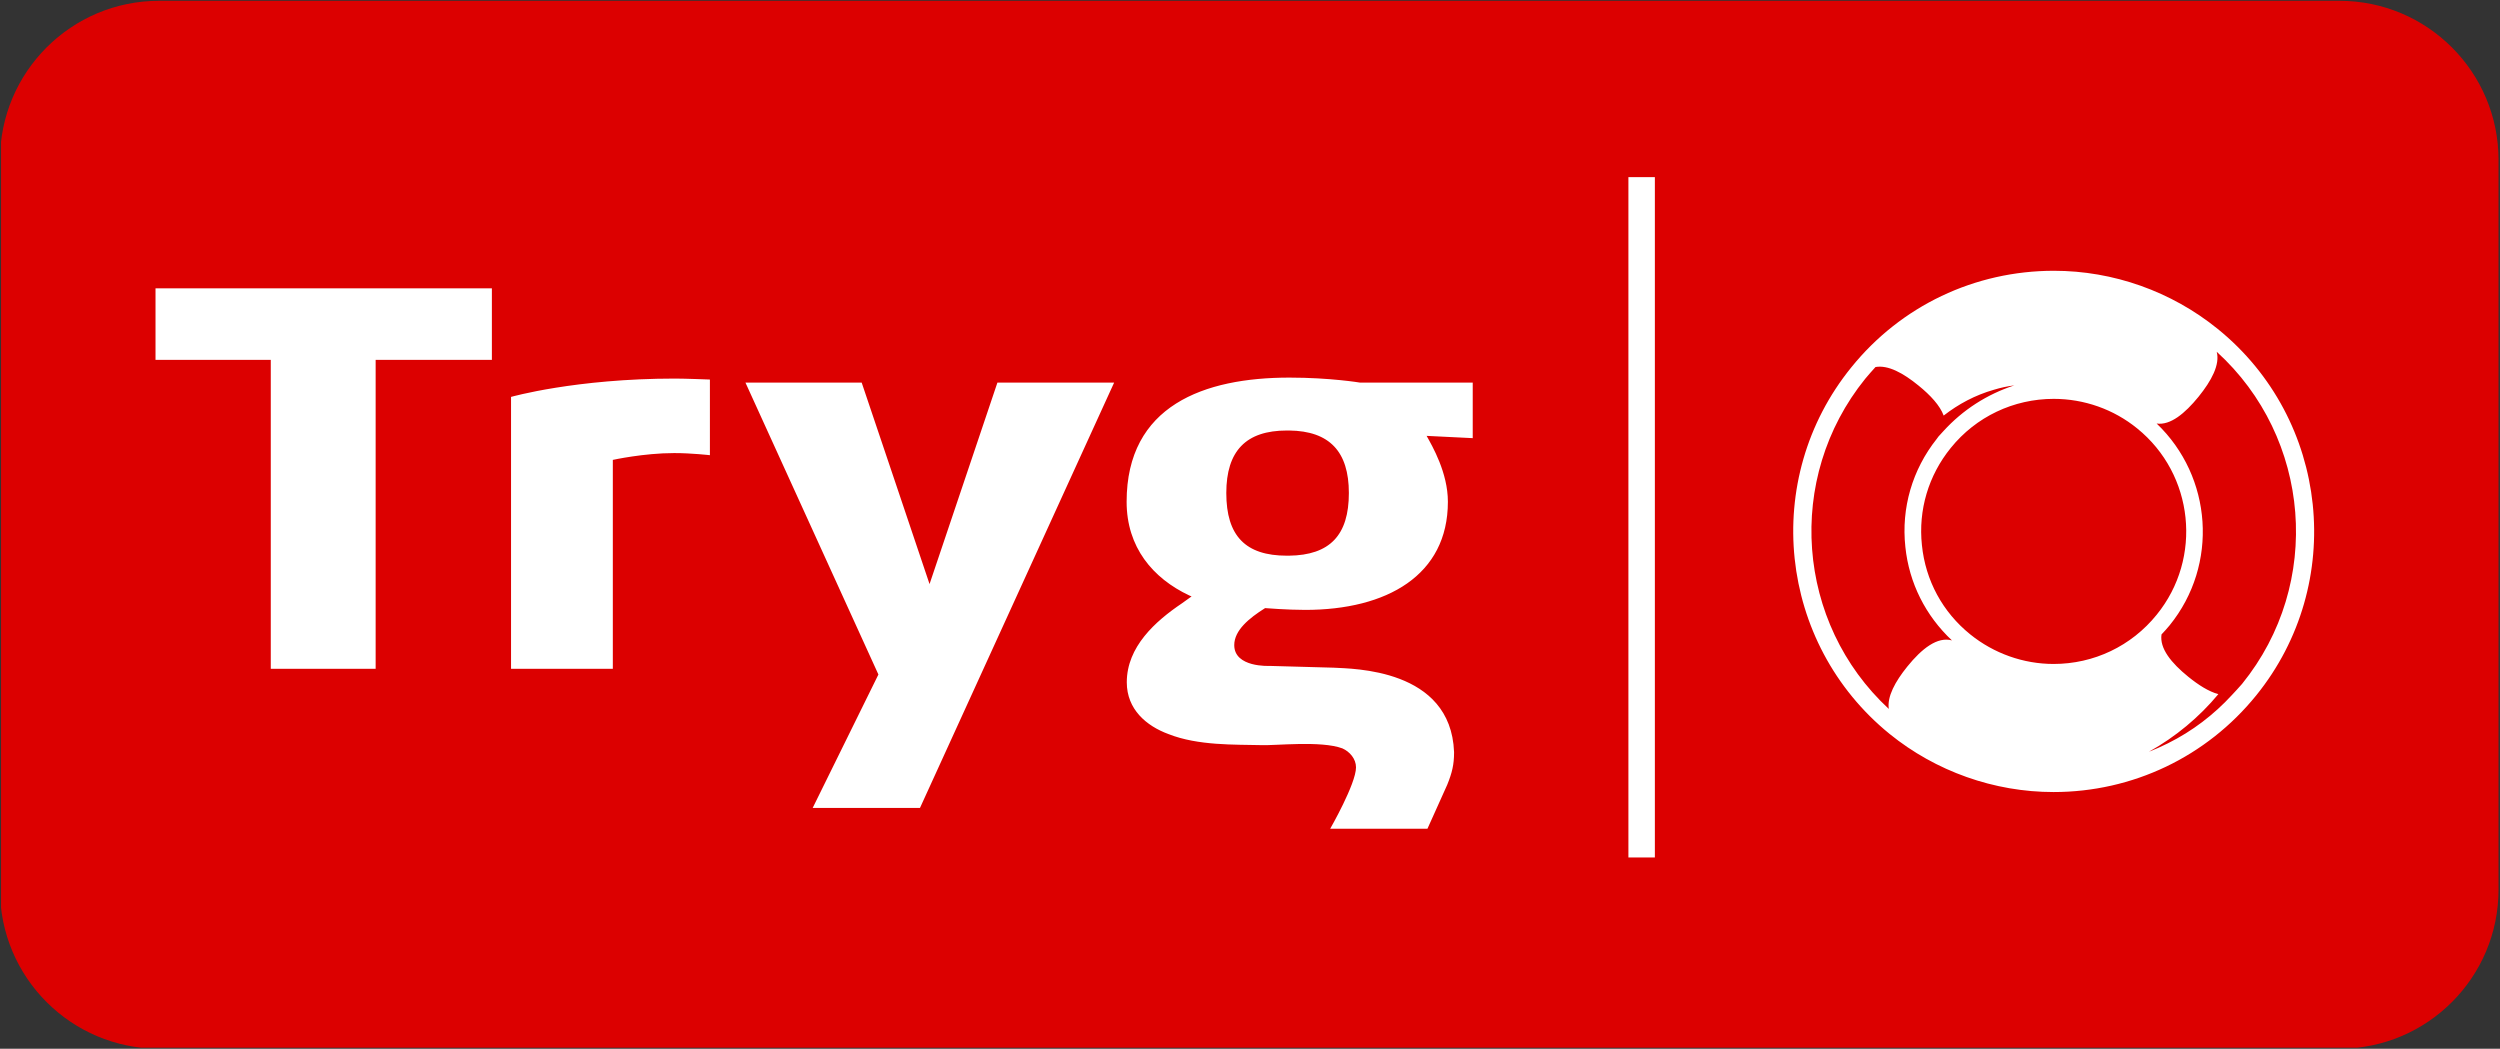
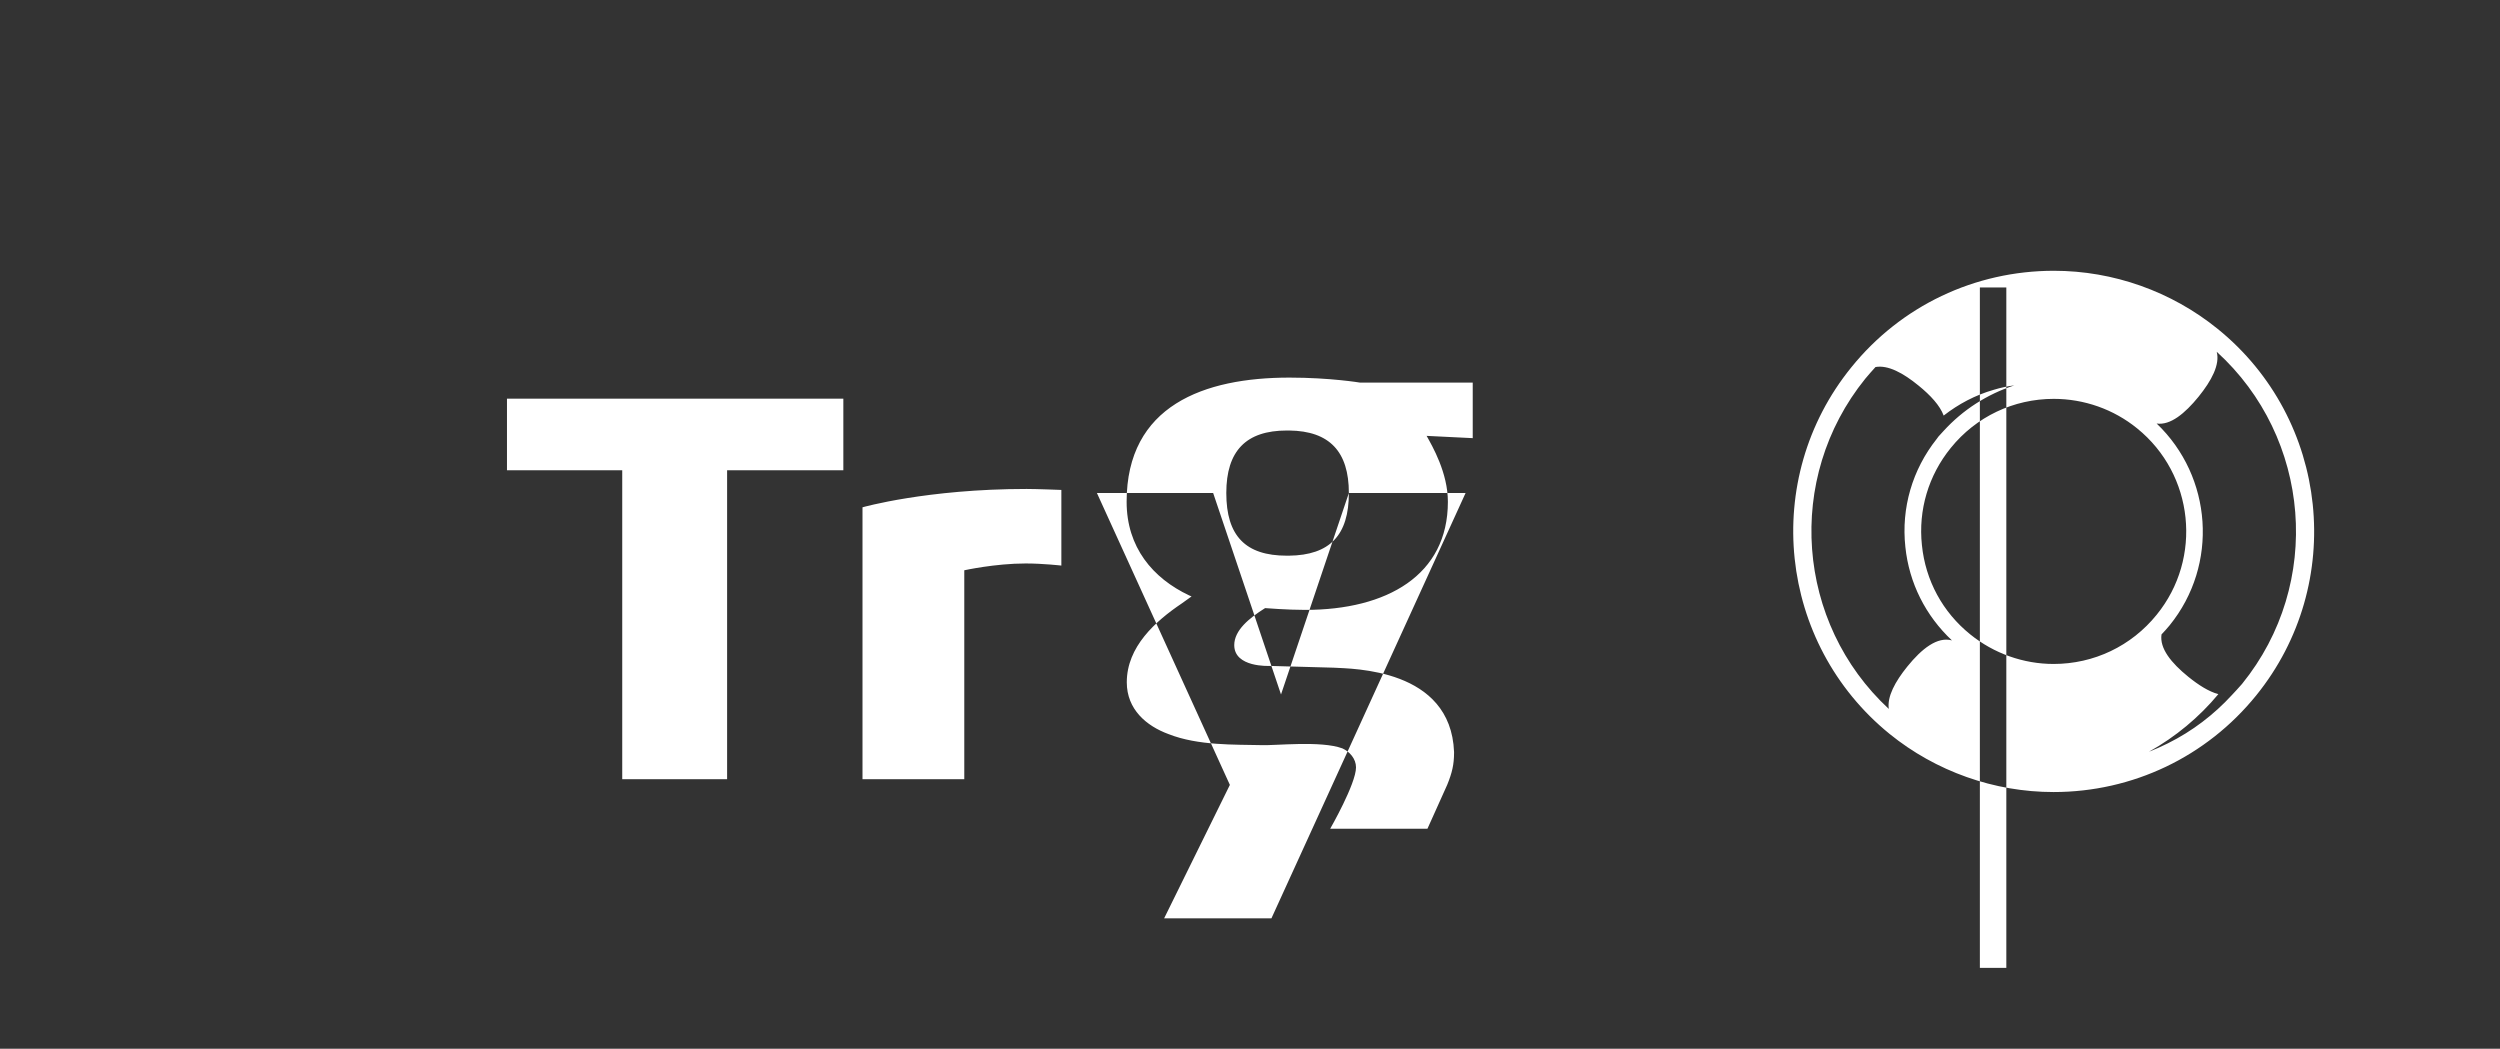
<svg xmlns="http://www.w3.org/2000/svg" version="1.2" viewBox="0 0 1540 646" width="1540" height="646">
  <rect x="0" y="0" width="1540" height="646" fill="#333333" stroke="none" />
  <title>tryg-svg</title>
  <defs>
    <clipPath clipPathUnits="userSpaceOnUse" id="cp1">
-       <path d="m0.65 0.5h1538.44v644.85h-1538.44z" />
-     </clipPath>
+       </clipPath>
  </defs>
  <style>
		.s0 { fill: #dc0000 } 
		.s1 { fill: #ffffff } 
	</style>
  <g id="Layer">
    <g id="Clip-Path" clip-path="url(#cp1)">
-       <path id="Layer" fill-rule="evenodd" class="s0" d="m0 98.5c0-54.1 43.9-98 98-98h1343.1c54.1 0 98 43.9 98 98v449.5c0 54.1-43.9 98-98 98h-1343.1c-54.1 0-98-43.9-98-98z" />
-     </g>
-     <path id="Layer" fill-rule="evenodd" class="s1" d="m1265.2 166.8c36.6 0 72.4 12.7 100.9 35.8 68.8 55.7 79.4 157 23.7 225.8-30.6 37.8-76.1 59.5-124.8 59.5-36.6 0-72.5-12.7-101-35.8-68.7-55.8-79.4-157-23.6-225.8 30.6-37.9 76.1-59.5 124.8-59.5zm-63.5 109.1c-13.8 17-20.1 38.3-17.8 59.9 2.2 21.8 12.8 41.3 29.8 55 14.5 11.7 32.7 18.2 51.3 18.2 24.8 0 47.9-11 63.5-30.3 28.4-34.9 23-86.5-12-114.8-14.5-11.8-32.7-18.2-51.4-18.2-24.7 0-47.9 11-63.4 30.2zm-38.2 160.8c-1.1-7.6 3.9-16.8 11.4-26.1 8.9-11 18.5-18.6 27.5-16.1-16.2-15.2-26.4-35.3-28.7-57.6-2.6-24 4.3-47.6 19.3-66.5q0.6-0.7 1.1-1.5 1.6-1.8 3.2-3.5c11.7-12.8 26.6-22.5 43.5-28q-6.4 0.8-12.6 2.7c-11.5 3.3-21.8 8.8-30.9 15.9-2.3-6.2-8.1-12.5-15.5-18.5-9.4-7.7-18.8-12.8-26.5-11.4-2.1 2.3-4.2 4.7-6.3 7.2-49.6 61.4-42.6 150.5 14.5 203.4zm202-220c2.1 7.9-3.2 17.8-11.2 27.7-8.4 10.3-17.3 17.7-25.8 16.5 34.3 32.7 38.3 86.9 8 124.3q-2.4 2.9-5 5.6c-1.3 8.6 6 17.6 16.5 26.1 6.3 5.1 12.6 9.1 18.5 10.7-11.8 14.2-26.3 26.3-42.8 35.5q5.9-2.3 11.7-5.2c15.1-7.5 28.4-17.7 39.5-29.8 1.5-1.7 4.3-4.5 6.2-6.8 50.1-61.8 42.5-151.8-15.6-204.6zm-527.6 19h69.3v34.2l-28.4-1.4c3.5 6.3 13.1 22.7 13.1 40.6 0 45.3-37.6 66.6-87.9 66.6-11 0-24.7-1.1-24.7-1.1-9.9 6.2-19 13.7-19 22.8 0 13.9 21.6 12.8 21.6 12.8l39.7 1.1c11.5 0.7 72.1 0.4 74.1 51.9v0.5c0 7.2-1.2 12.3-4.2 19.7l-9.4 20.9-2.8 6.2h-59.9c0 0 15.9-27.7 15.9-37.8 0-5.3-3.9-9.7-8.4-11.7-13.2-4.9-41.6-1.6-50-2-16.2-0.4-38.9 0.4-57.1-6.8-13.6-5-25.7-15.2-25.7-31.9 0-21.9 17.6-37.6 33.9-48.6l6-4.3c-0.8-0.3-1.4-0.6-1.4-0.6-22.5-10.6-38.6-29.7-38.6-57.7 0-59.3 47.7-76.5 100.3-76.5 25.1 0 43.6 3.1 43.6 3.1zm-7 68c0-25.6-12-38.2-36.7-38.5h-1.5c-25.2 0-37.3 12.6-37.3 38.5 0 26.4 11.8 38.6 37.3 38.6h1.3c25.2-0.3 36.9-12.6 36.9-38.6zm-216.5-68h71.9l-119.6 262h-66.1l40.5-82.2c-0.6-1.4-73.6-161.7-81.9-179.8h71.6c3.5 10.5 40.4 119.7 41.8 124.1zm-198.5-2.5c6.1 0 21.4 0.6 21.4 0.6v46.6c0 0-11.3-1.3-22-1.3-18.8 0-37.8 4.2-37.8 4.2v128.7h-62.7v-167.5c0 0 39.6-11.3 101.1-11.3zm-320.1-55.6h207.2v44.1h-71.6v190.3h-64.6v-190.3h-71zm907.3-68.5h16.3v419.1h-16.3z" />
+       </g>
+     <path id="Layer" fill-rule="evenodd" class="s1" d="m1265.2 166.8c36.6 0 72.4 12.7 100.9 35.8 68.8 55.7 79.4 157 23.7 225.8-30.6 37.8-76.1 59.5-124.8 59.5-36.6 0-72.5-12.7-101-35.8-68.7-55.8-79.4-157-23.6-225.8 30.6-37.9 76.1-59.5 124.8-59.5zm-63.5 109.1c-13.8 17-20.1 38.3-17.8 59.9 2.2 21.8 12.8 41.3 29.8 55 14.5 11.7 32.7 18.2 51.3 18.2 24.8 0 47.9-11 63.5-30.3 28.4-34.9 23-86.5-12-114.8-14.5-11.8-32.7-18.2-51.4-18.2-24.7 0-47.9 11-63.4 30.2zm-38.2 160.8c-1.1-7.6 3.9-16.8 11.4-26.1 8.9-11 18.5-18.6 27.5-16.1-16.2-15.2-26.4-35.3-28.7-57.6-2.6-24 4.3-47.6 19.3-66.5q0.6-0.7 1.1-1.5 1.6-1.8 3.2-3.5c11.7-12.8 26.6-22.5 43.5-28q-6.4 0.8-12.6 2.7c-11.5 3.3-21.8 8.8-30.9 15.9-2.3-6.2-8.1-12.5-15.5-18.5-9.4-7.7-18.8-12.8-26.5-11.4-2.1 2.3-4.2 4.7-6.3 7.2-49.6 61.4-42.6 150.5 14.5 203.4zm202-220c2.1 7.9-3.2 17.8-11.2 27.7-8.4 10.3-17.3 17.7-25.8 16.5 34.3 32.7 38.3 86.9 8 124.3q-2.4 2.9-5 5.6c-1.3 8.6 6 17.6 16.5 26.1 6.3 5.1 12.6 9.1 18.5 10.7-11.8 14.2-26.3 26.3-42.8 35.5q5.9-2.3 11.7-5.2c15.1-7.5 28.4-17.7 39.5-29.8 1.5-1.7 4.3-4.5 6.2-6.8 50.1-61.8 42.5-151.8-15.6-204.6zm-527.6 19h69.3v34.2l-28.4-1.4c3.5 6.3 13.1 22.7 13.1 40.6 0 45.3-37.6 66.6-87.9 66.6-11 0-24.7-1.1-24.7-1.1-9.9 6.2-19 13.7-19 22.8 0 13.9 21.6 12.8 21.6 12.8l39.7 1.1c11.5 0.7 72.1 0.4 74.1 51.9v0.5c0 7.2-1.2 12.3-4.2 19.7l-9.4 20.9-2.8 6.2h-59.9c0 0 15.9-27.7 15.9-37.8 0-5.3-3.9-9.7-8.4-11.7-13.2-4.9-41.6-1.6-50-2-16.2-0.4-38.9 0.4-57.1-6.8-13.6-5-25.7-15.2-25.7-31.9 0-21.9 17.6-37.6 33.9-48.6l6-4.3c-0.8-0.3-1.4-0.6-1.4-0.6-22.5-10.6-38.6-29.7-38.6-57.7 0-59.3 47.7-76.5 100.3-76.5 25.1 0 43.6 3.1 43.6 3.1zm-7 68c0-25.6-12-38.2-36.7-38.5h-1.5c-25.2 0-37.3 12.6-37.3 38.5 0 26.4 11.8 38.6 37.3 38.6h1.3c25.2-0.3 36.9-12.6 36.9-38.6zh71.9l-119.6 262h-66.1l40.5-82.2c-0.6-1.4-73.6-161.7-81.9-179.8h71.6c3.5 10.5 40.4 119.7 41.8 124.1zm-198.5-2.5c6.1 0 21.4 0.6 21.4 0.6v46.6c0 0-11.3-1.3-22-1.3-18.8 0-37.8 4.2-37.8 4.2v128.7h-62.7v-167.5c0 0 39.6-11.3 101.1-11.3zm-320.1-55.6h207.2v44.1h-71.6v190.3h-64.6v-190.3h-71zm907.3-68.5h16.3v419.1h-16.3z" />
  </g>
</svg>